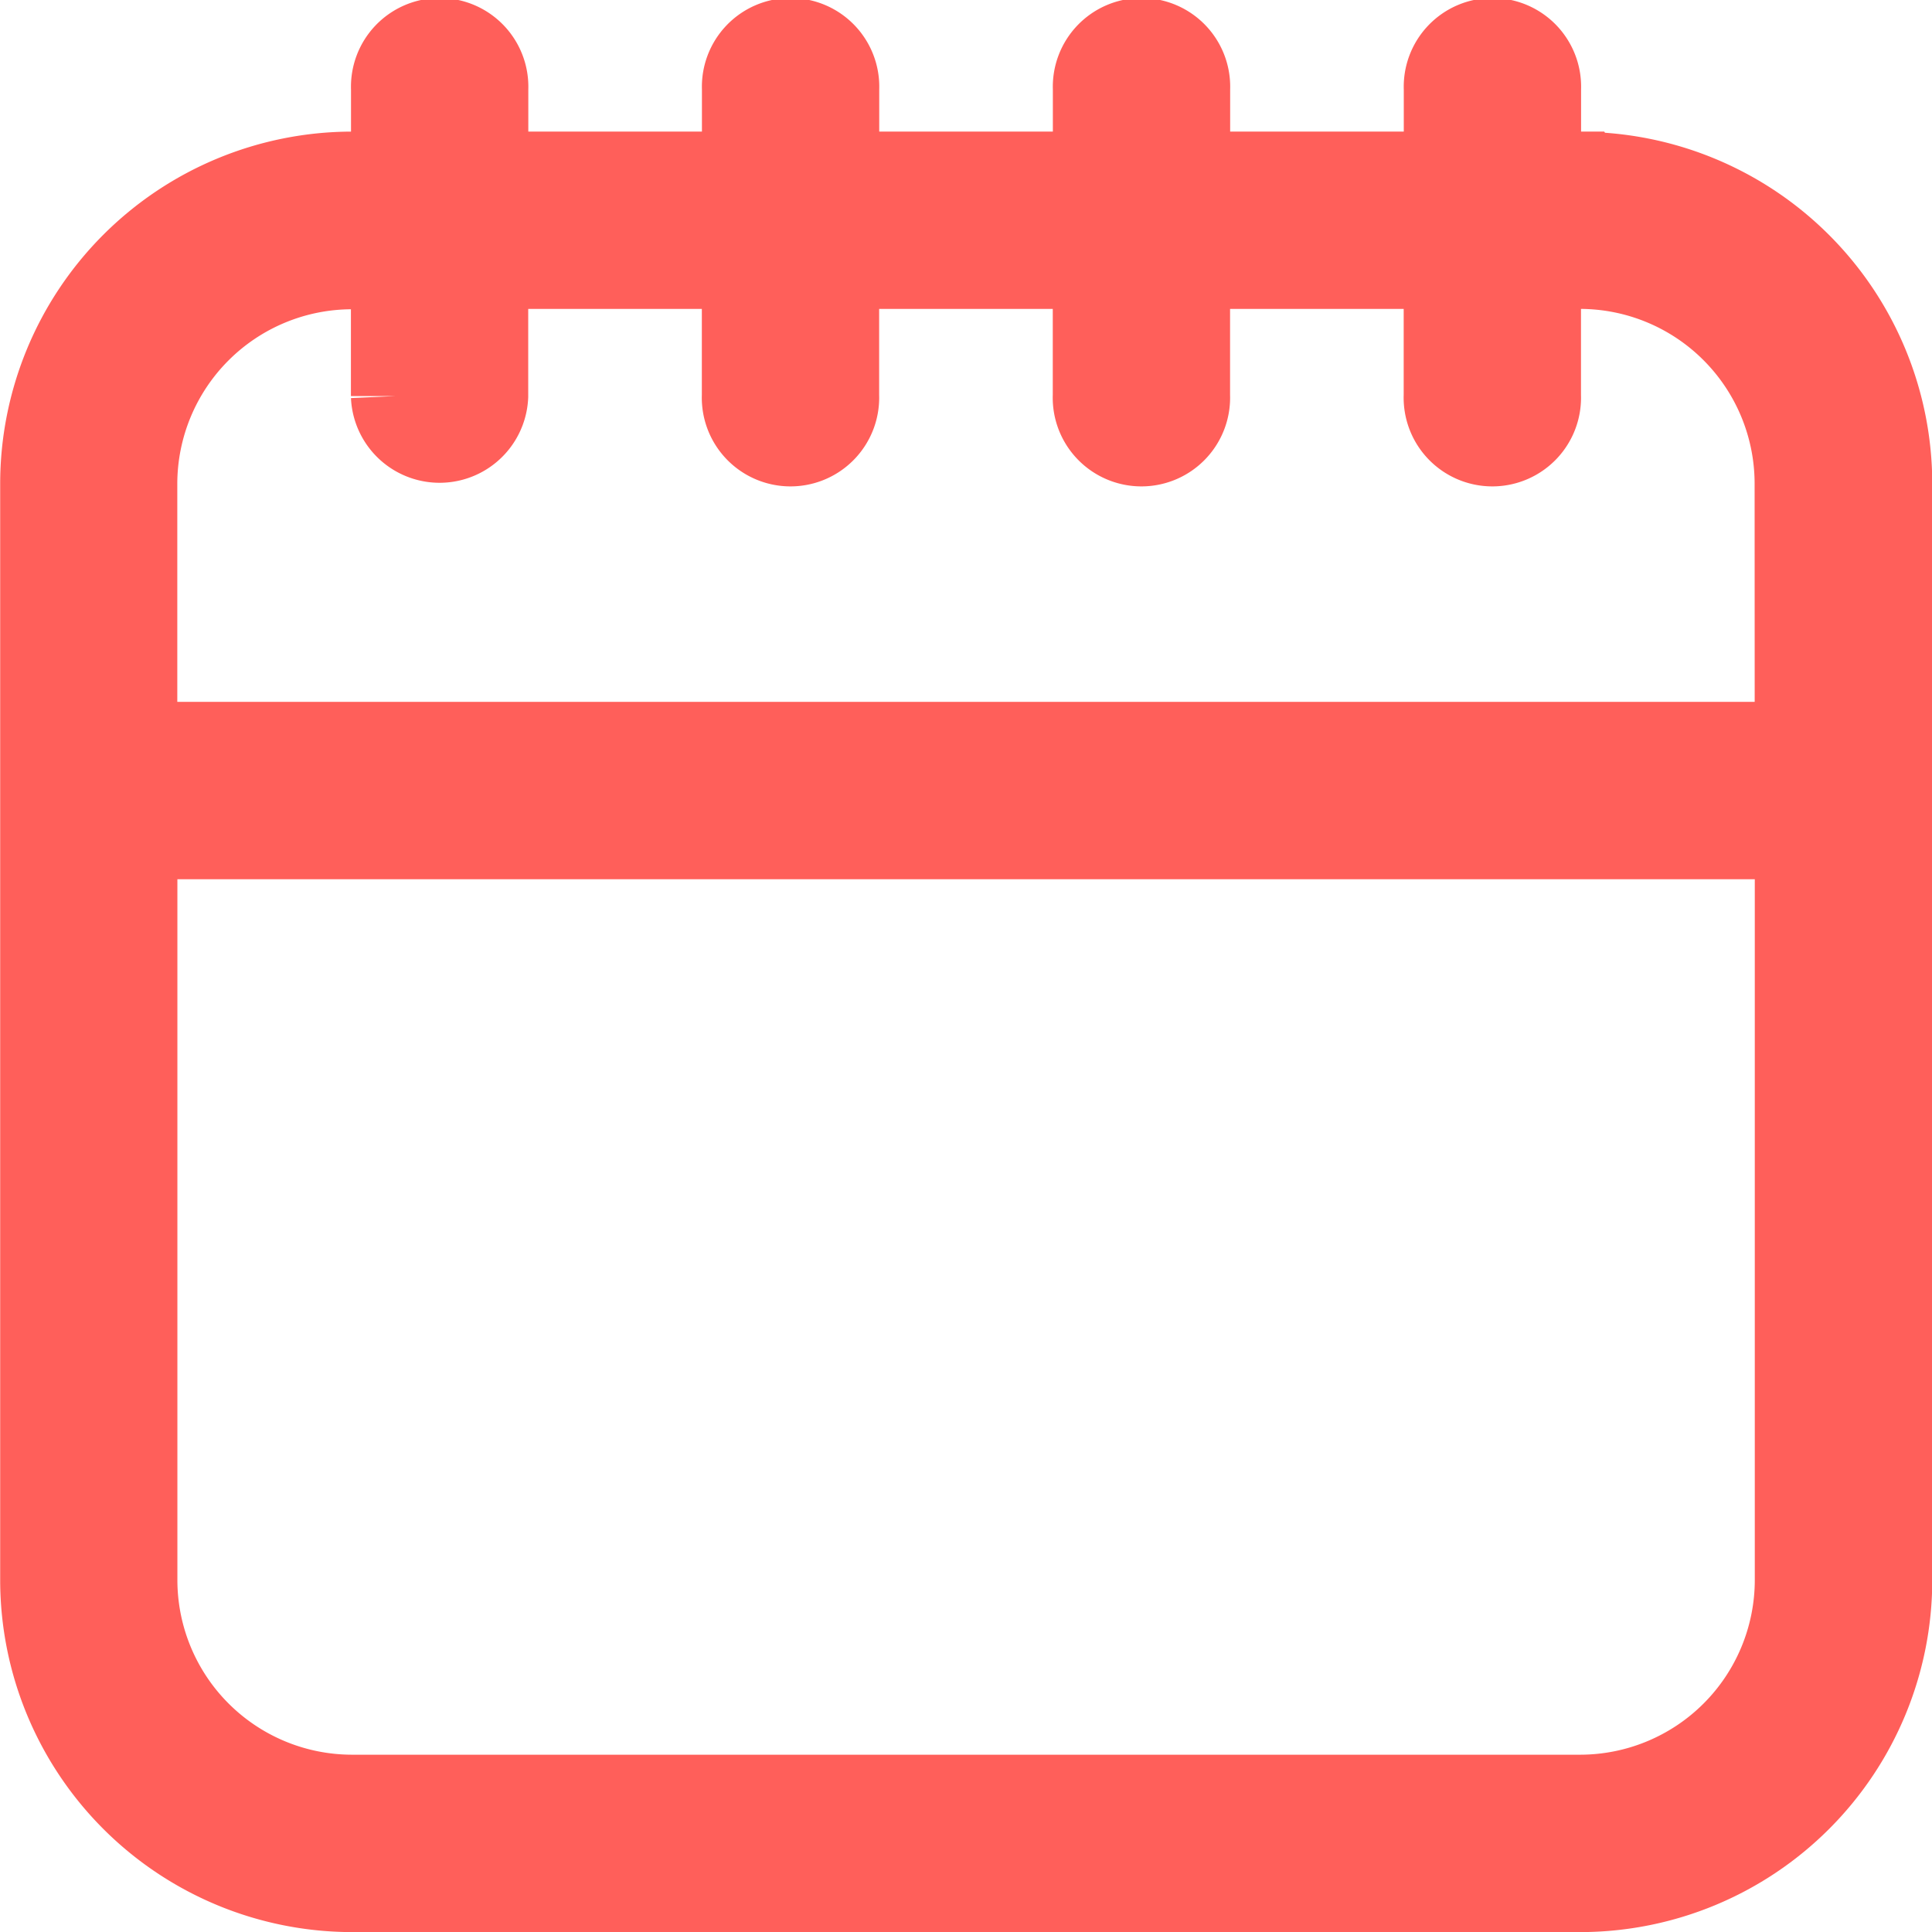
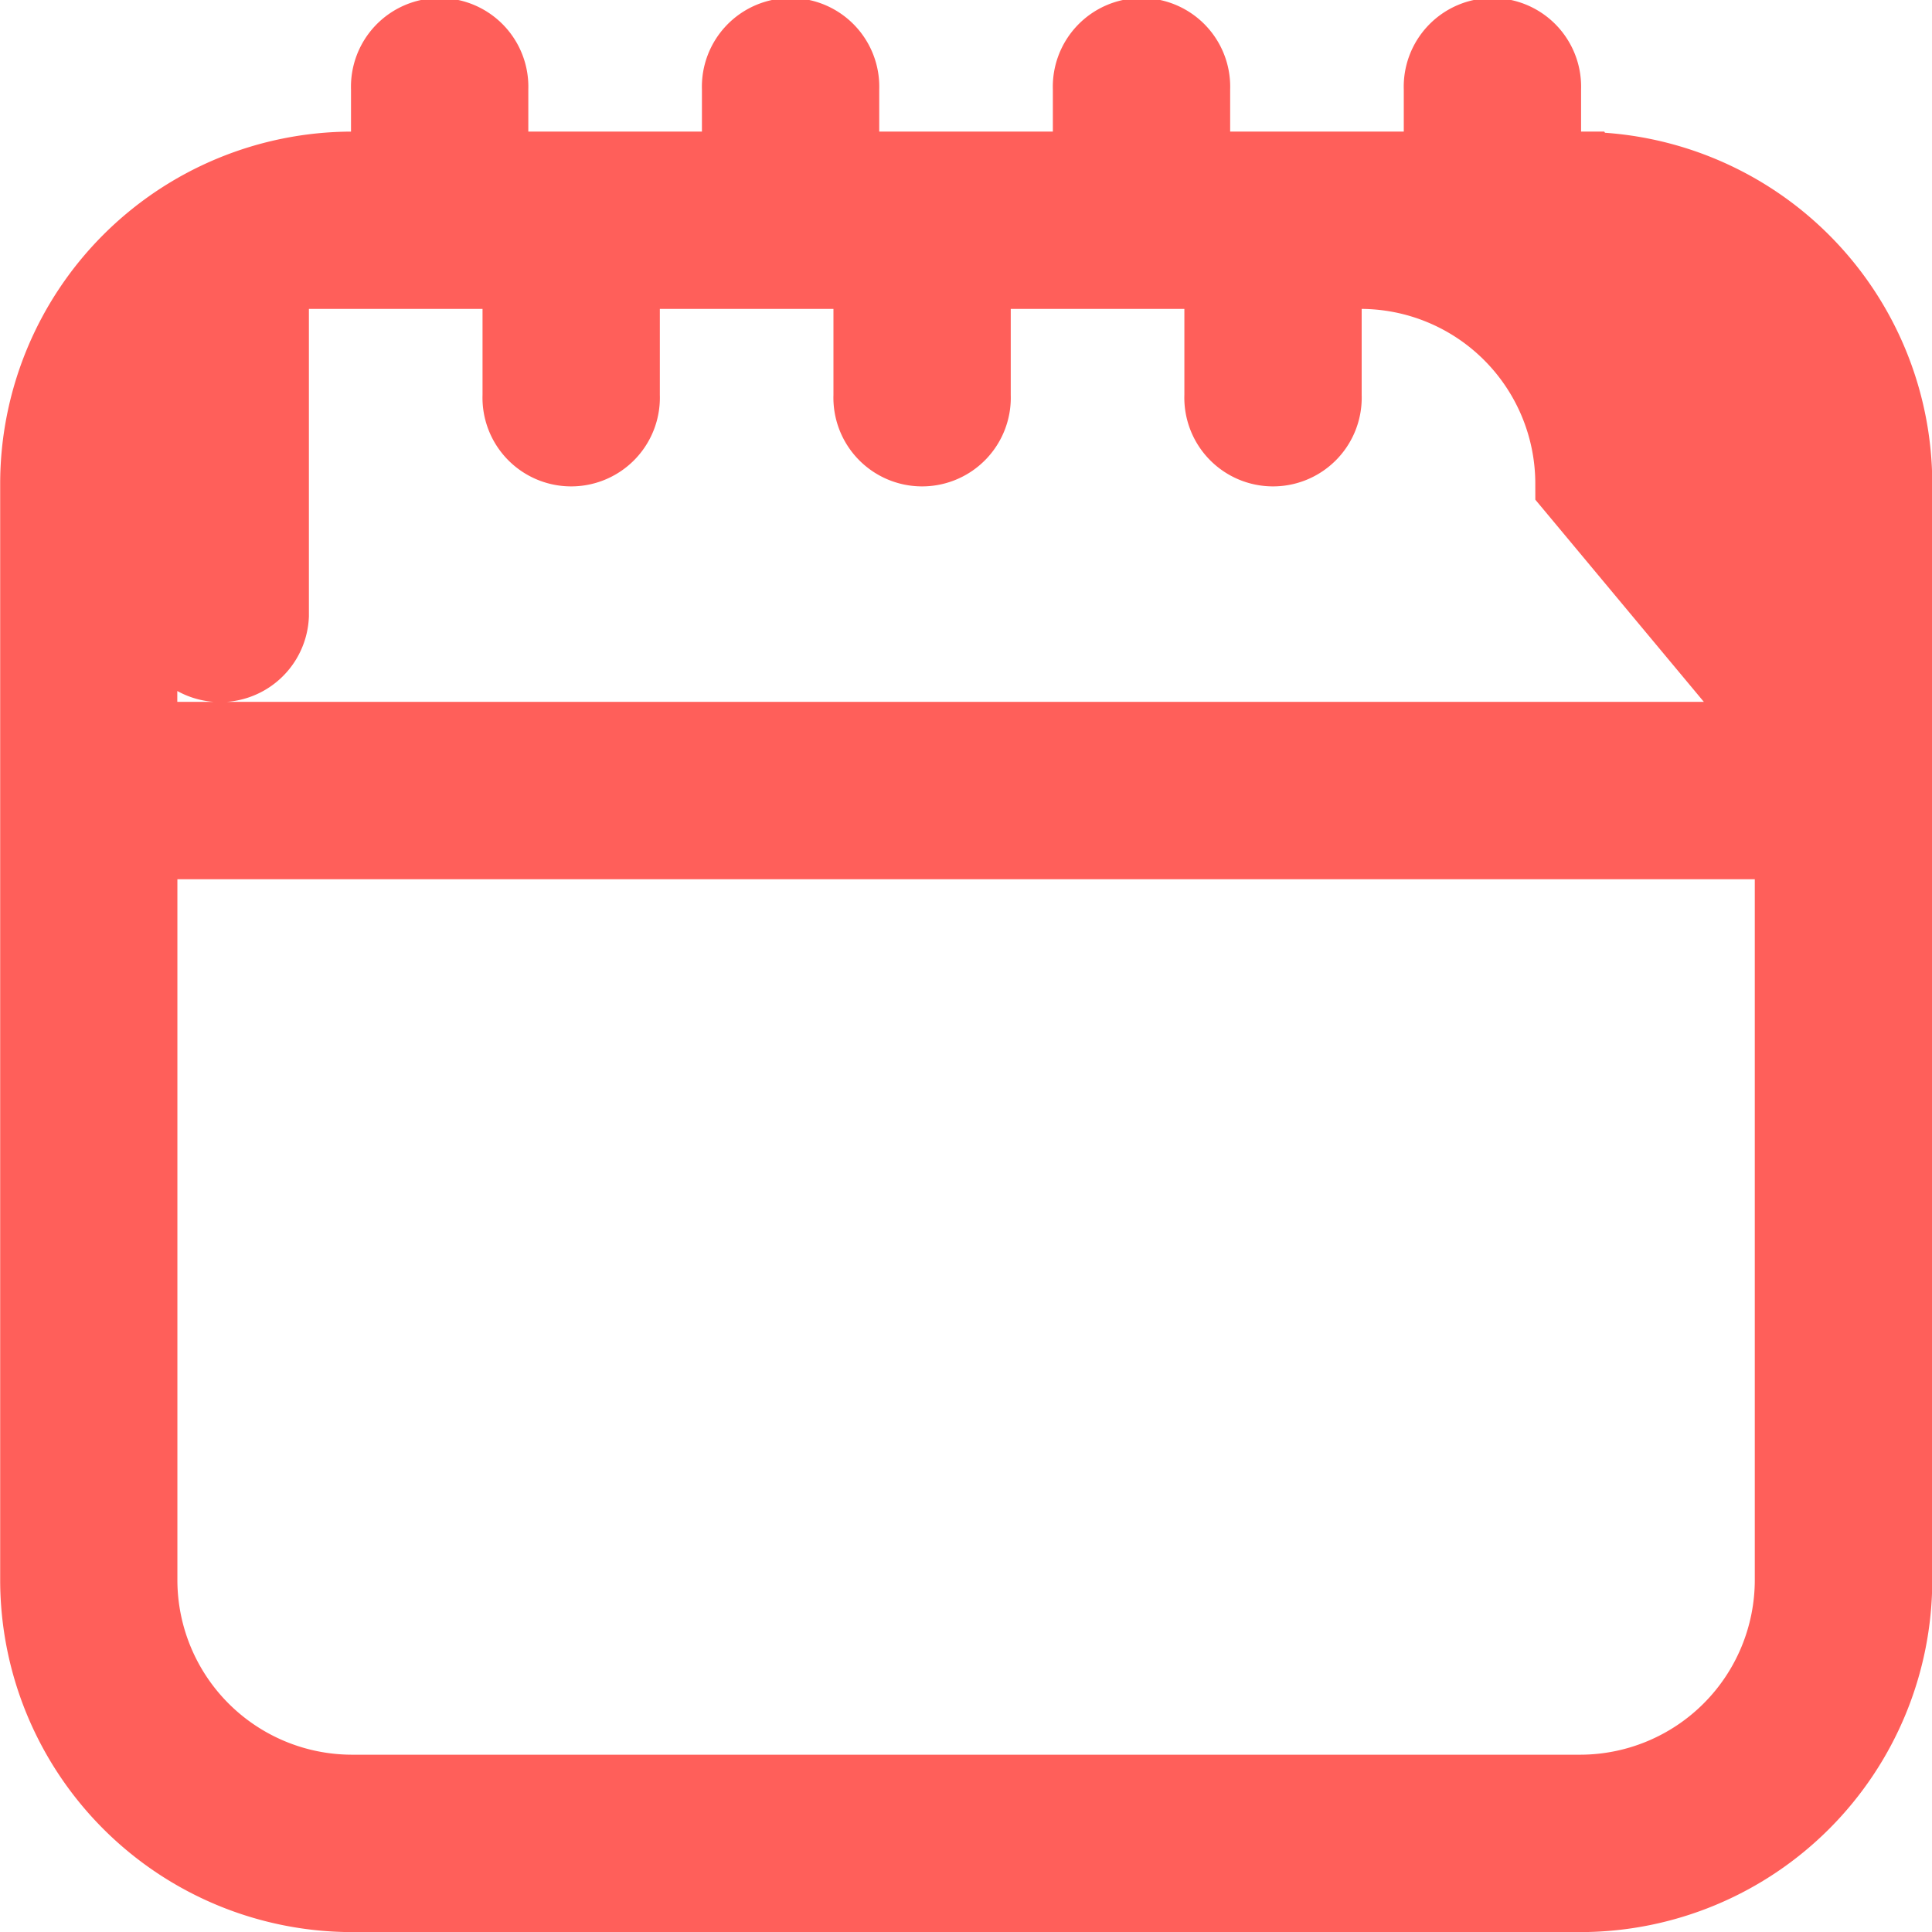
<svg xmlns="http://www.w3.org/2000/svg" width="21.565" height="21.565" viewBox="0 0 21.565 21.565">
  <g id="icon_calendar" transform="translate(-104.498 -34.5)">
-     <path id="Path_1053" data-name="Path 1053" d="M122.136,36.469h-.49V35.49a.49.49,0,1,0-.979,0v.979h-2.938V35.49a.49.49,0,1,0-.979,0v.979h-2.938V35.49a.49.49,0,1,0-.979,0v.979h-2.938V35.49a.49.49,0,1,0-.979,0v.979h-.49A3.431,3.431,0,0,0,105,39.9V52.138a3.431,3.431,0,0,0,3.428,3.428h13.71a3.431,3.431,0,0,0,3.428-3.428V39.9a3.431,3.431,0,0,0-3.428-3.428Zm0,18.117h-13.71a2.451,2.451,0,0,1-2.448-2.448V43.814h18.607v8.324a2.451,2.451,0,0,1-2.448,2.448Zm2.448-11.752H105.977V39.9a2.451,2.451,0,0,1,2.448-2.448h.49v1.469h0a.49.49,0,0,0,.979,0V37.448h2.938v1.469a.49.49,0,1,0,.979,0V37.448h2.938v1.469a.49.49,0,1,0,.979,0V37.448h2.938v1.469a.49.49,0,1,0,.979,0V37.448h.49a2.451,2.451,0,0,1,2.448,2.448Z" fill="#ff5f5a" stroke="#ff5f5a" stroke-width="1" />
+     <path id="Path_1053" data-name="Path 1053" d="M122.136,36.469h-.49V35.49a.49.49,0,1,0-.979,0v.979h-2.938V35.49a.49.49,0,1,0-.979,0v.979h-2.938V35.49a.49.49,0,1,0-.979,0v.979h-2.938V35.49a.49.49,0,1,0-.979,0v.979h-.49A3.431,3.431,0,0,0,105,39.9V52.138a3.431,3.431,0,0,0,3.428,3.428h13.71a3.431,3.431,0,0,0,3.428-3.428V39.9a3.431,3.431,0,0,0-3.428-3.428Zm0,18.117h-13.71a2.451,2.451,0,0,1-2.448-2.448V43.814h18.607v8.324a2.451,2.451,0,0,1-2.448,2.448Zm2.448-11.752H105.977V39.9h.49v1.469h0a.49.49,0,0,0,.979,0V37.448h2.938v1.469a.49.49,0,1,0,.979,0V37.448h2.938v1.469a.49.49,0,1,0,.979,0V37.448h2.938v1.469a.49.49,0,1,0,.979,0V37.448h.49a2.451,2.451,0,0,1,2.448,2.448Z" fill="#ff5f5a" stroke="#ff5f5a" stroke-width="1" />
  </g>
</svg>